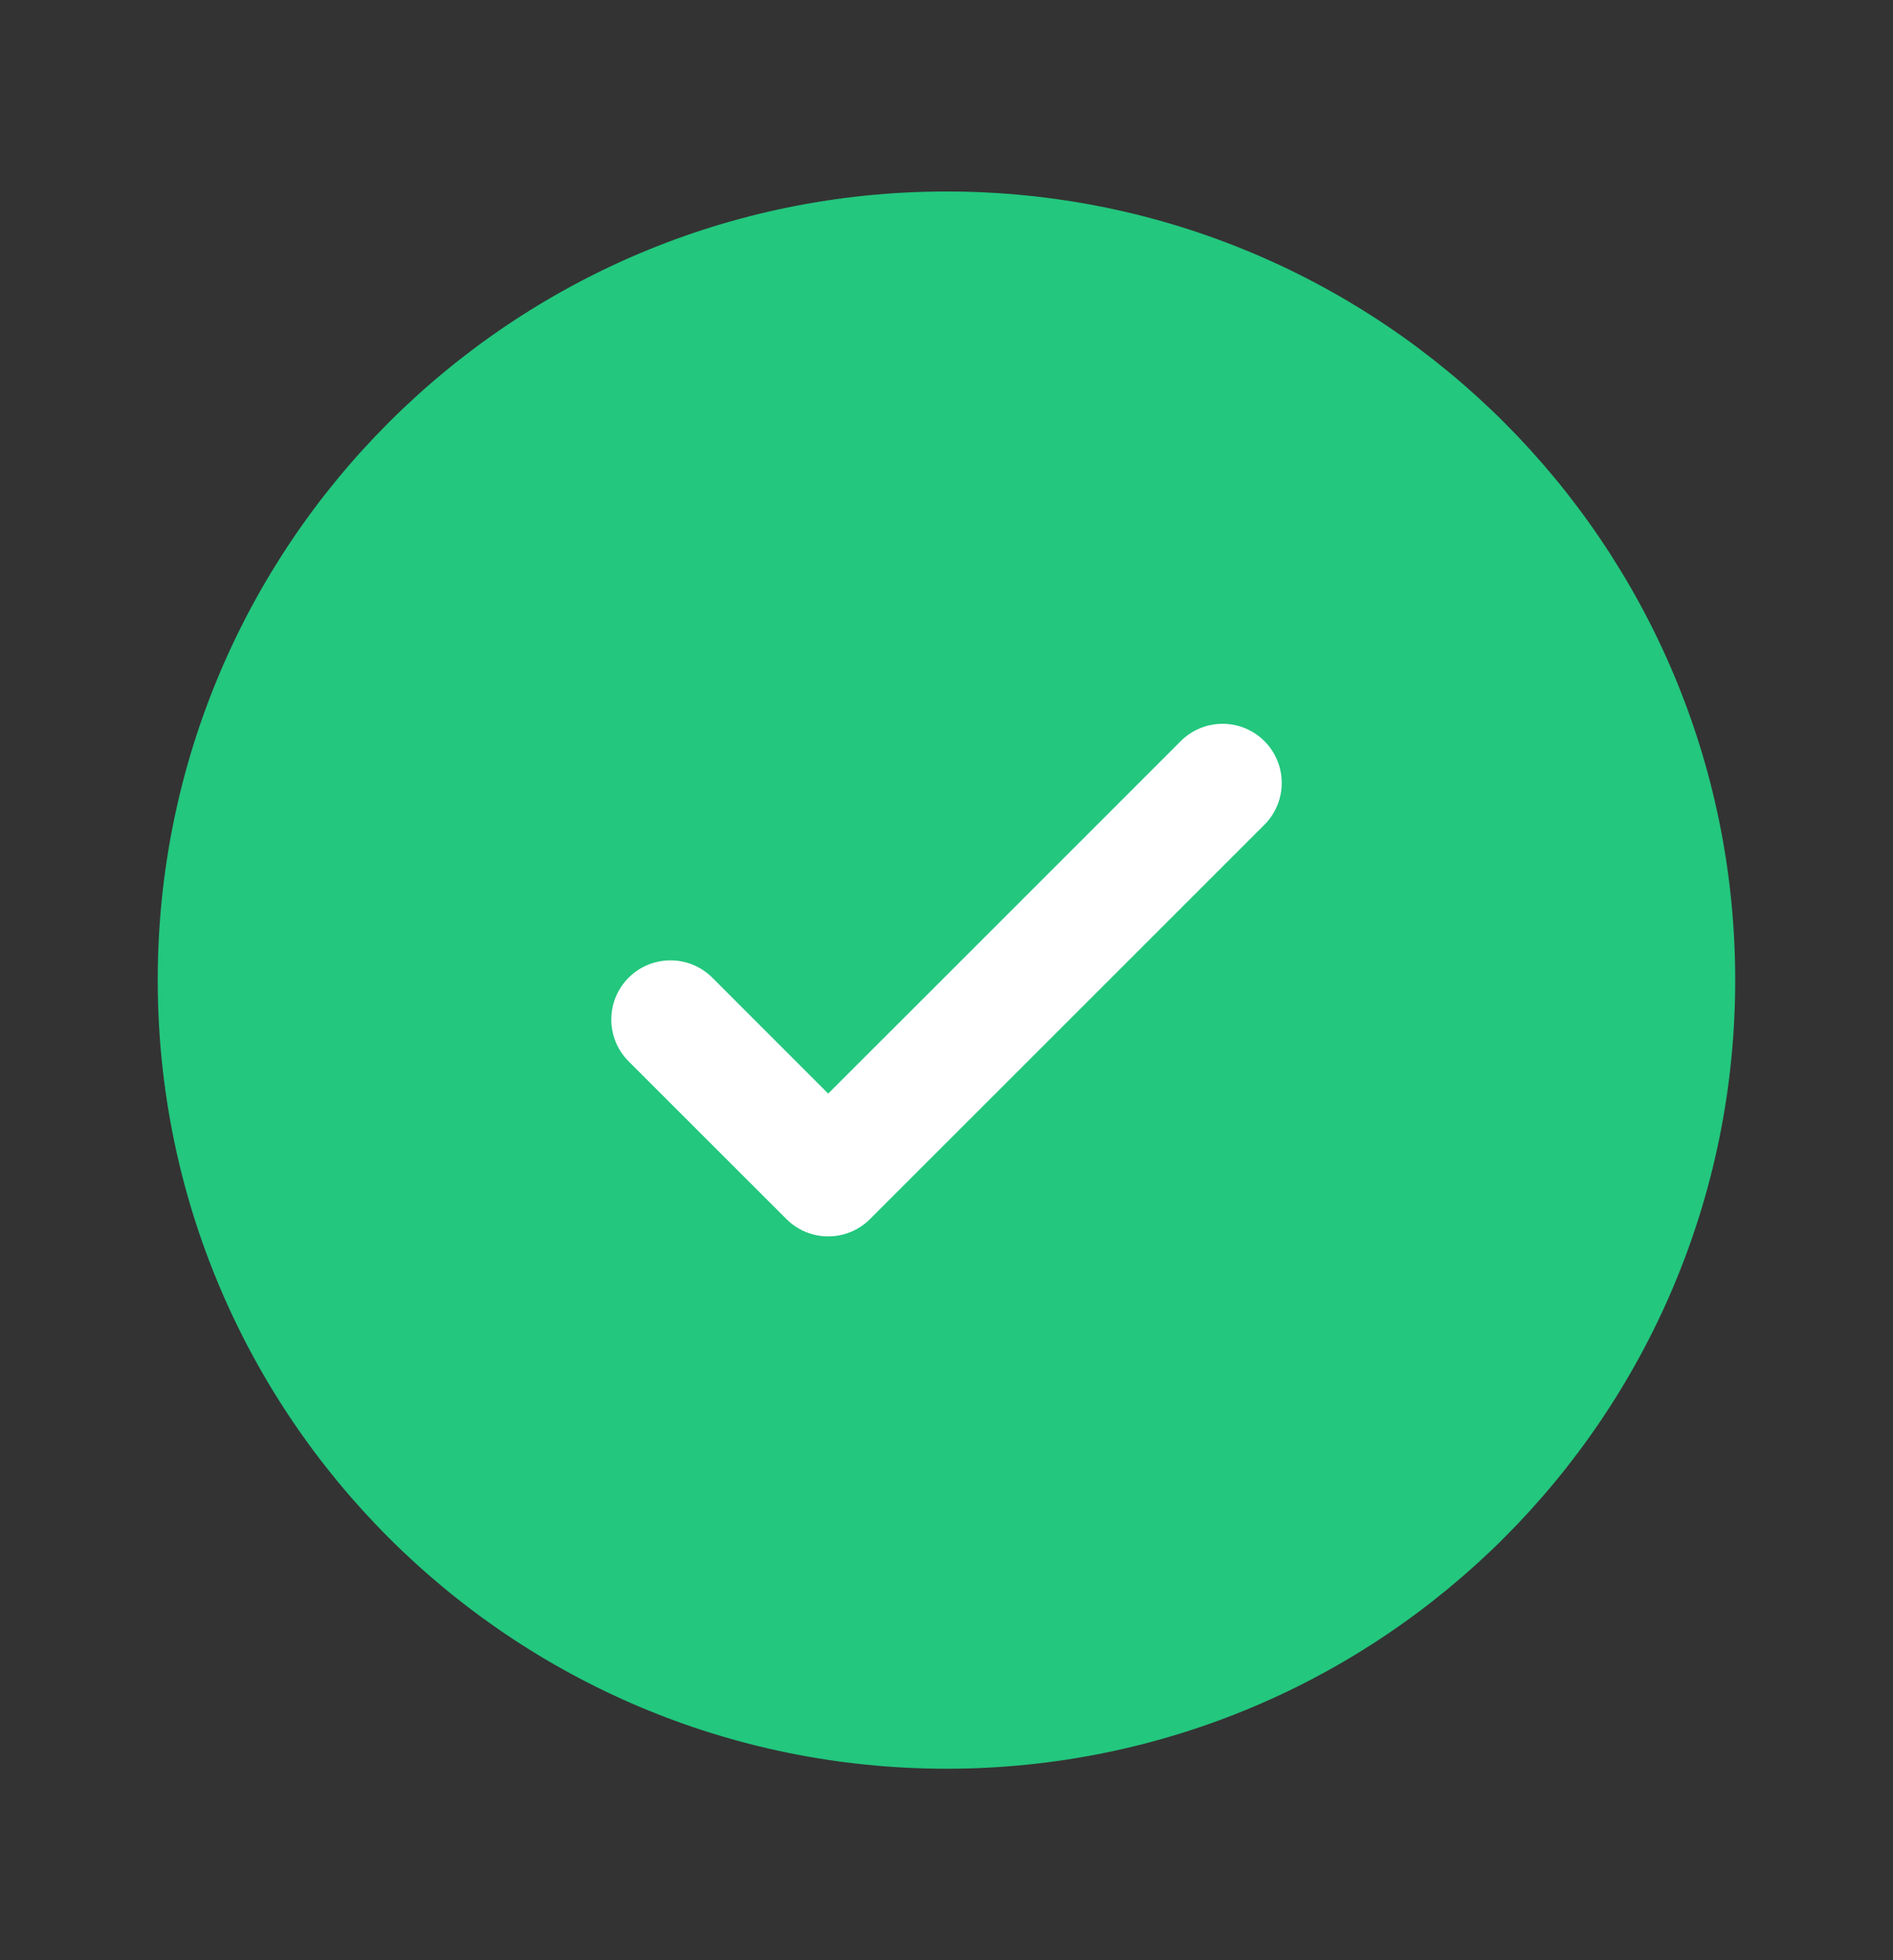
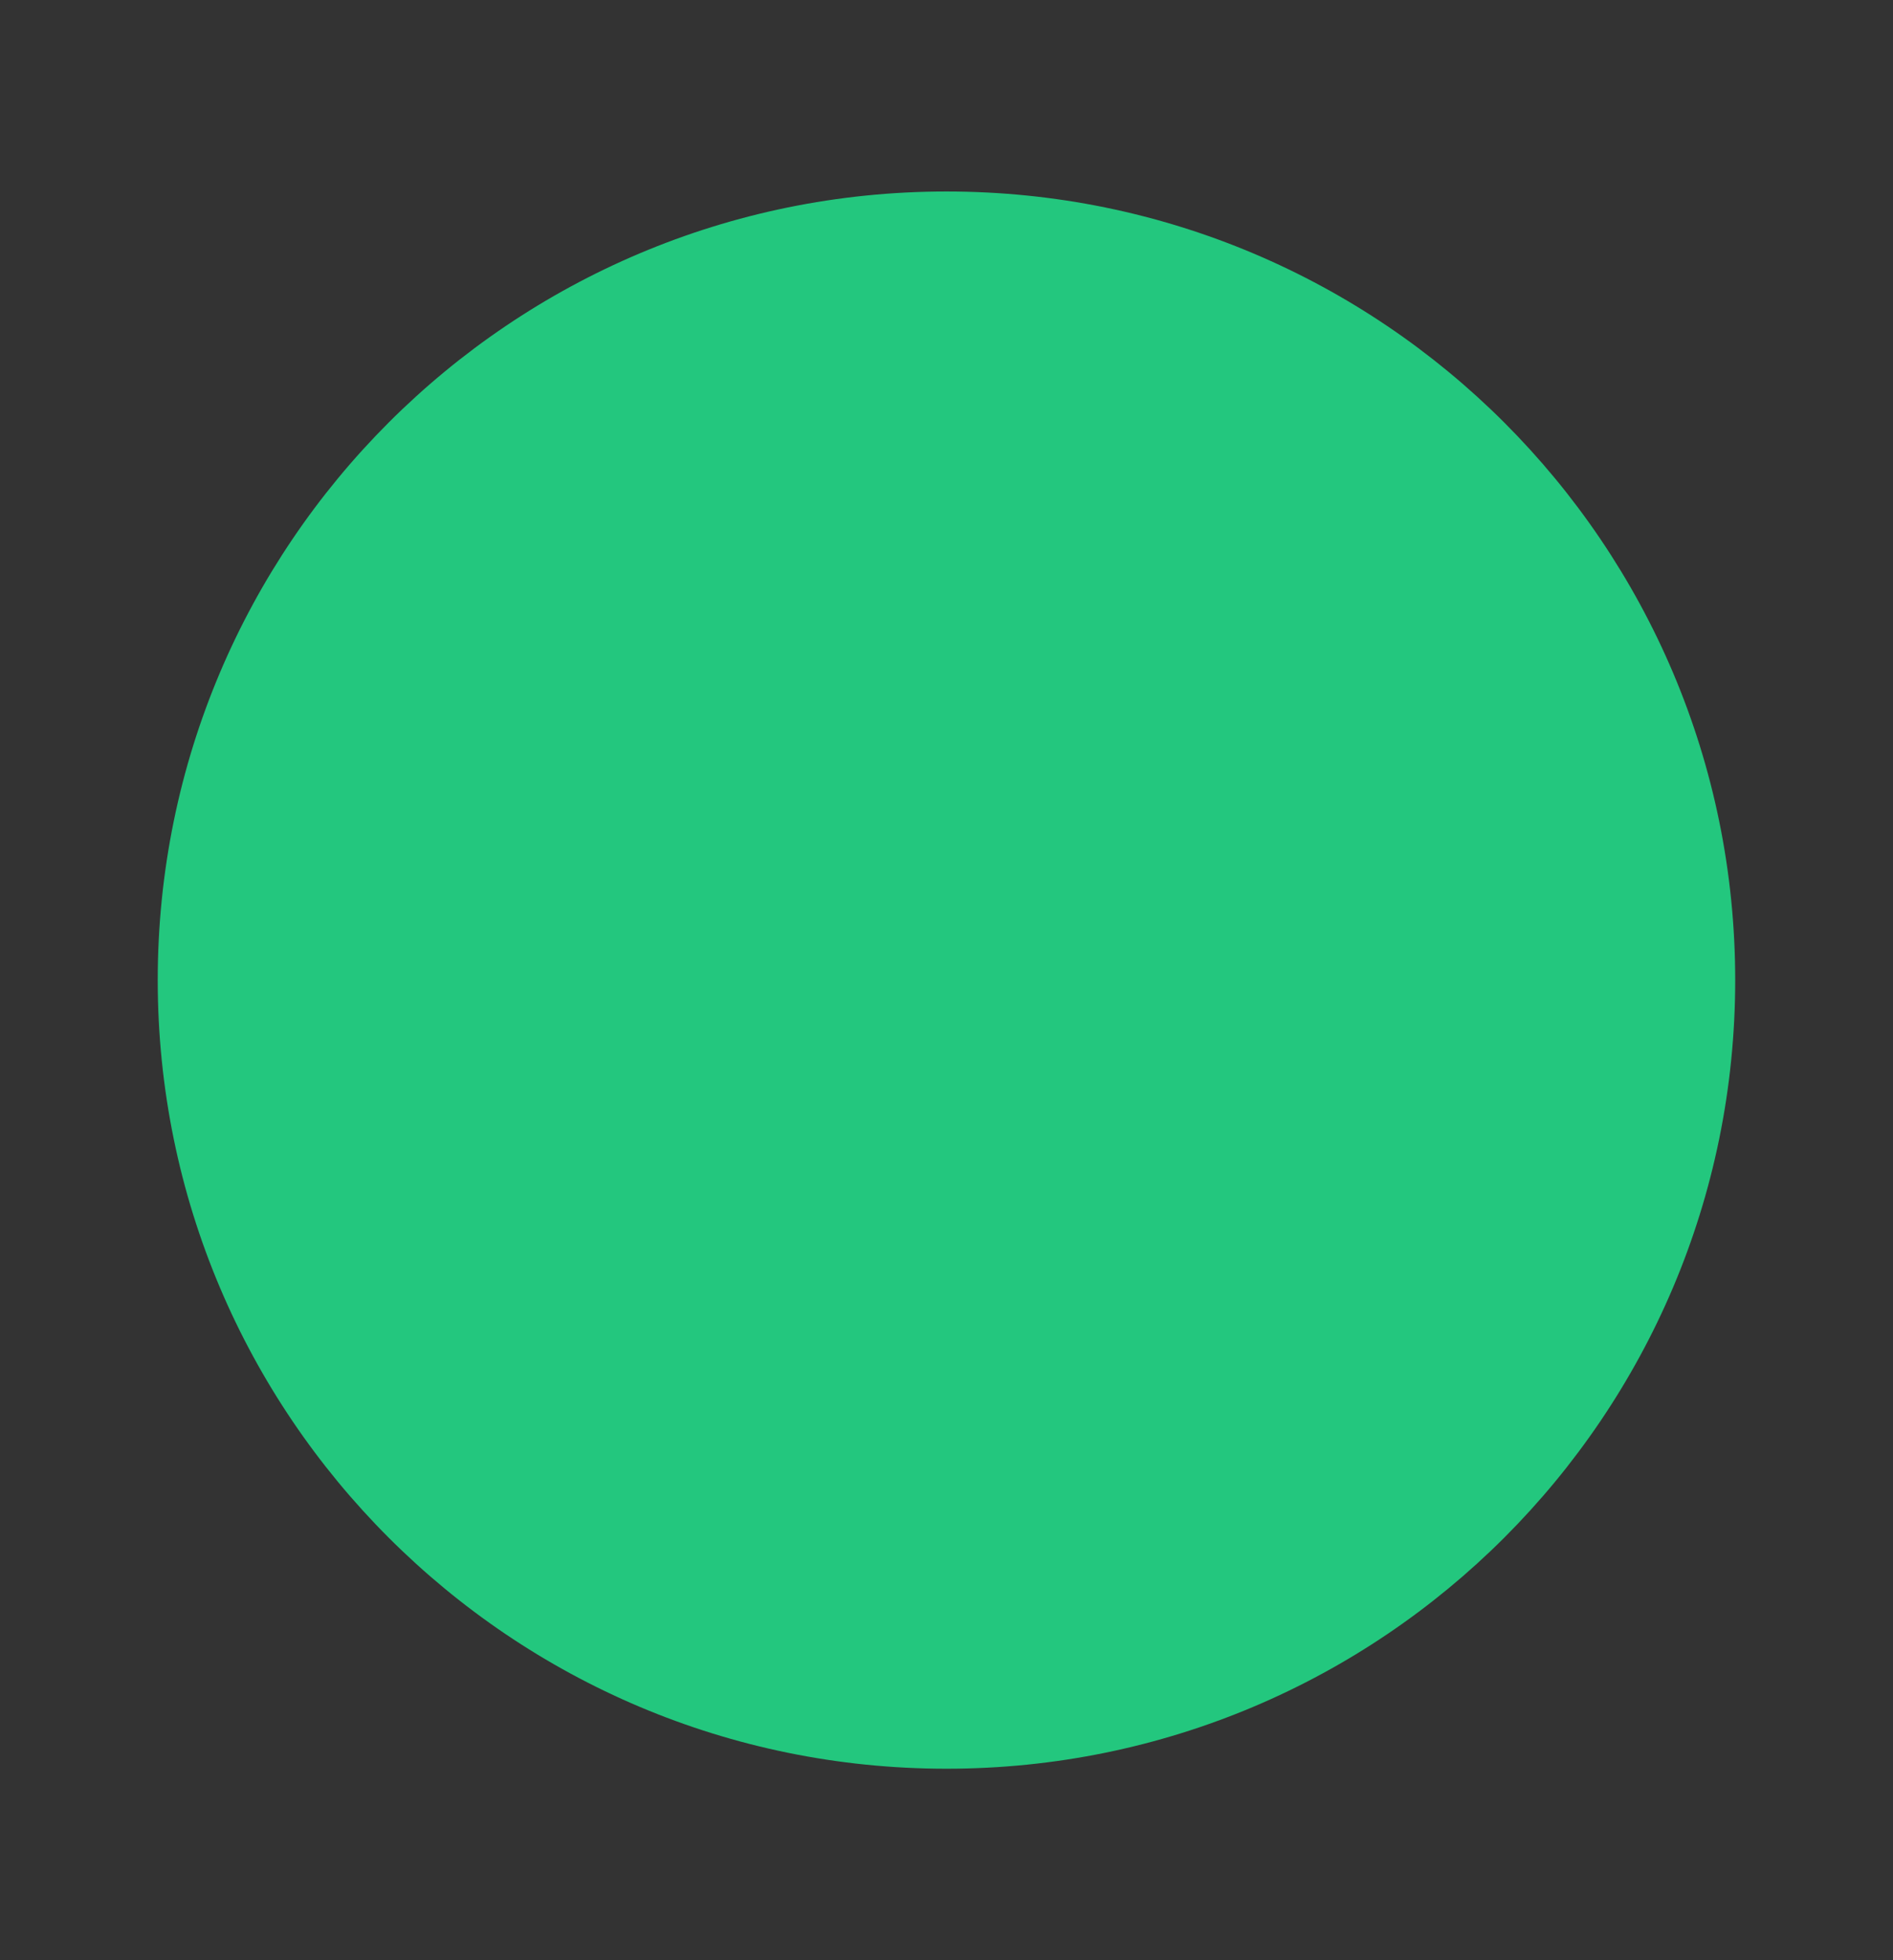
<svg xmlns="http://www.w3.org/2000/svg" width="28" height="29" viewBox="0 0 28 29" fill="none">
  <rect x="0" y="0" width="28" height="29" fill="#333333" stroke="none" />
  <path d="M25.666 14.5C25.666 20.943 20.443 26.167 14 26.167C7.556 26.167 2.333 20.943 2.333 14.5C2.333 8.057 7.556 2.833 14 2.833C20.443 2.833 25.666 8.057 25.666 14.5Z" fill="#23C77E" />
-   <path d="M18.702 10.964C19.044 11.306 19.044 11.86 18.702 12.202L12.869 18.035C12.527 18.377 11.973 18.377 11.632 18.035L9.298 15.702C8.957 15.36 8.957 14.806 9.298 14.464C9.64 14.123 10.194 14.123 10.536 14.464L12.25 16.179L14.858 13.572L17.465 10.964C17.807 10.623 18.361 10.623 18.702 10.964Z" fill="white" />
</svg>